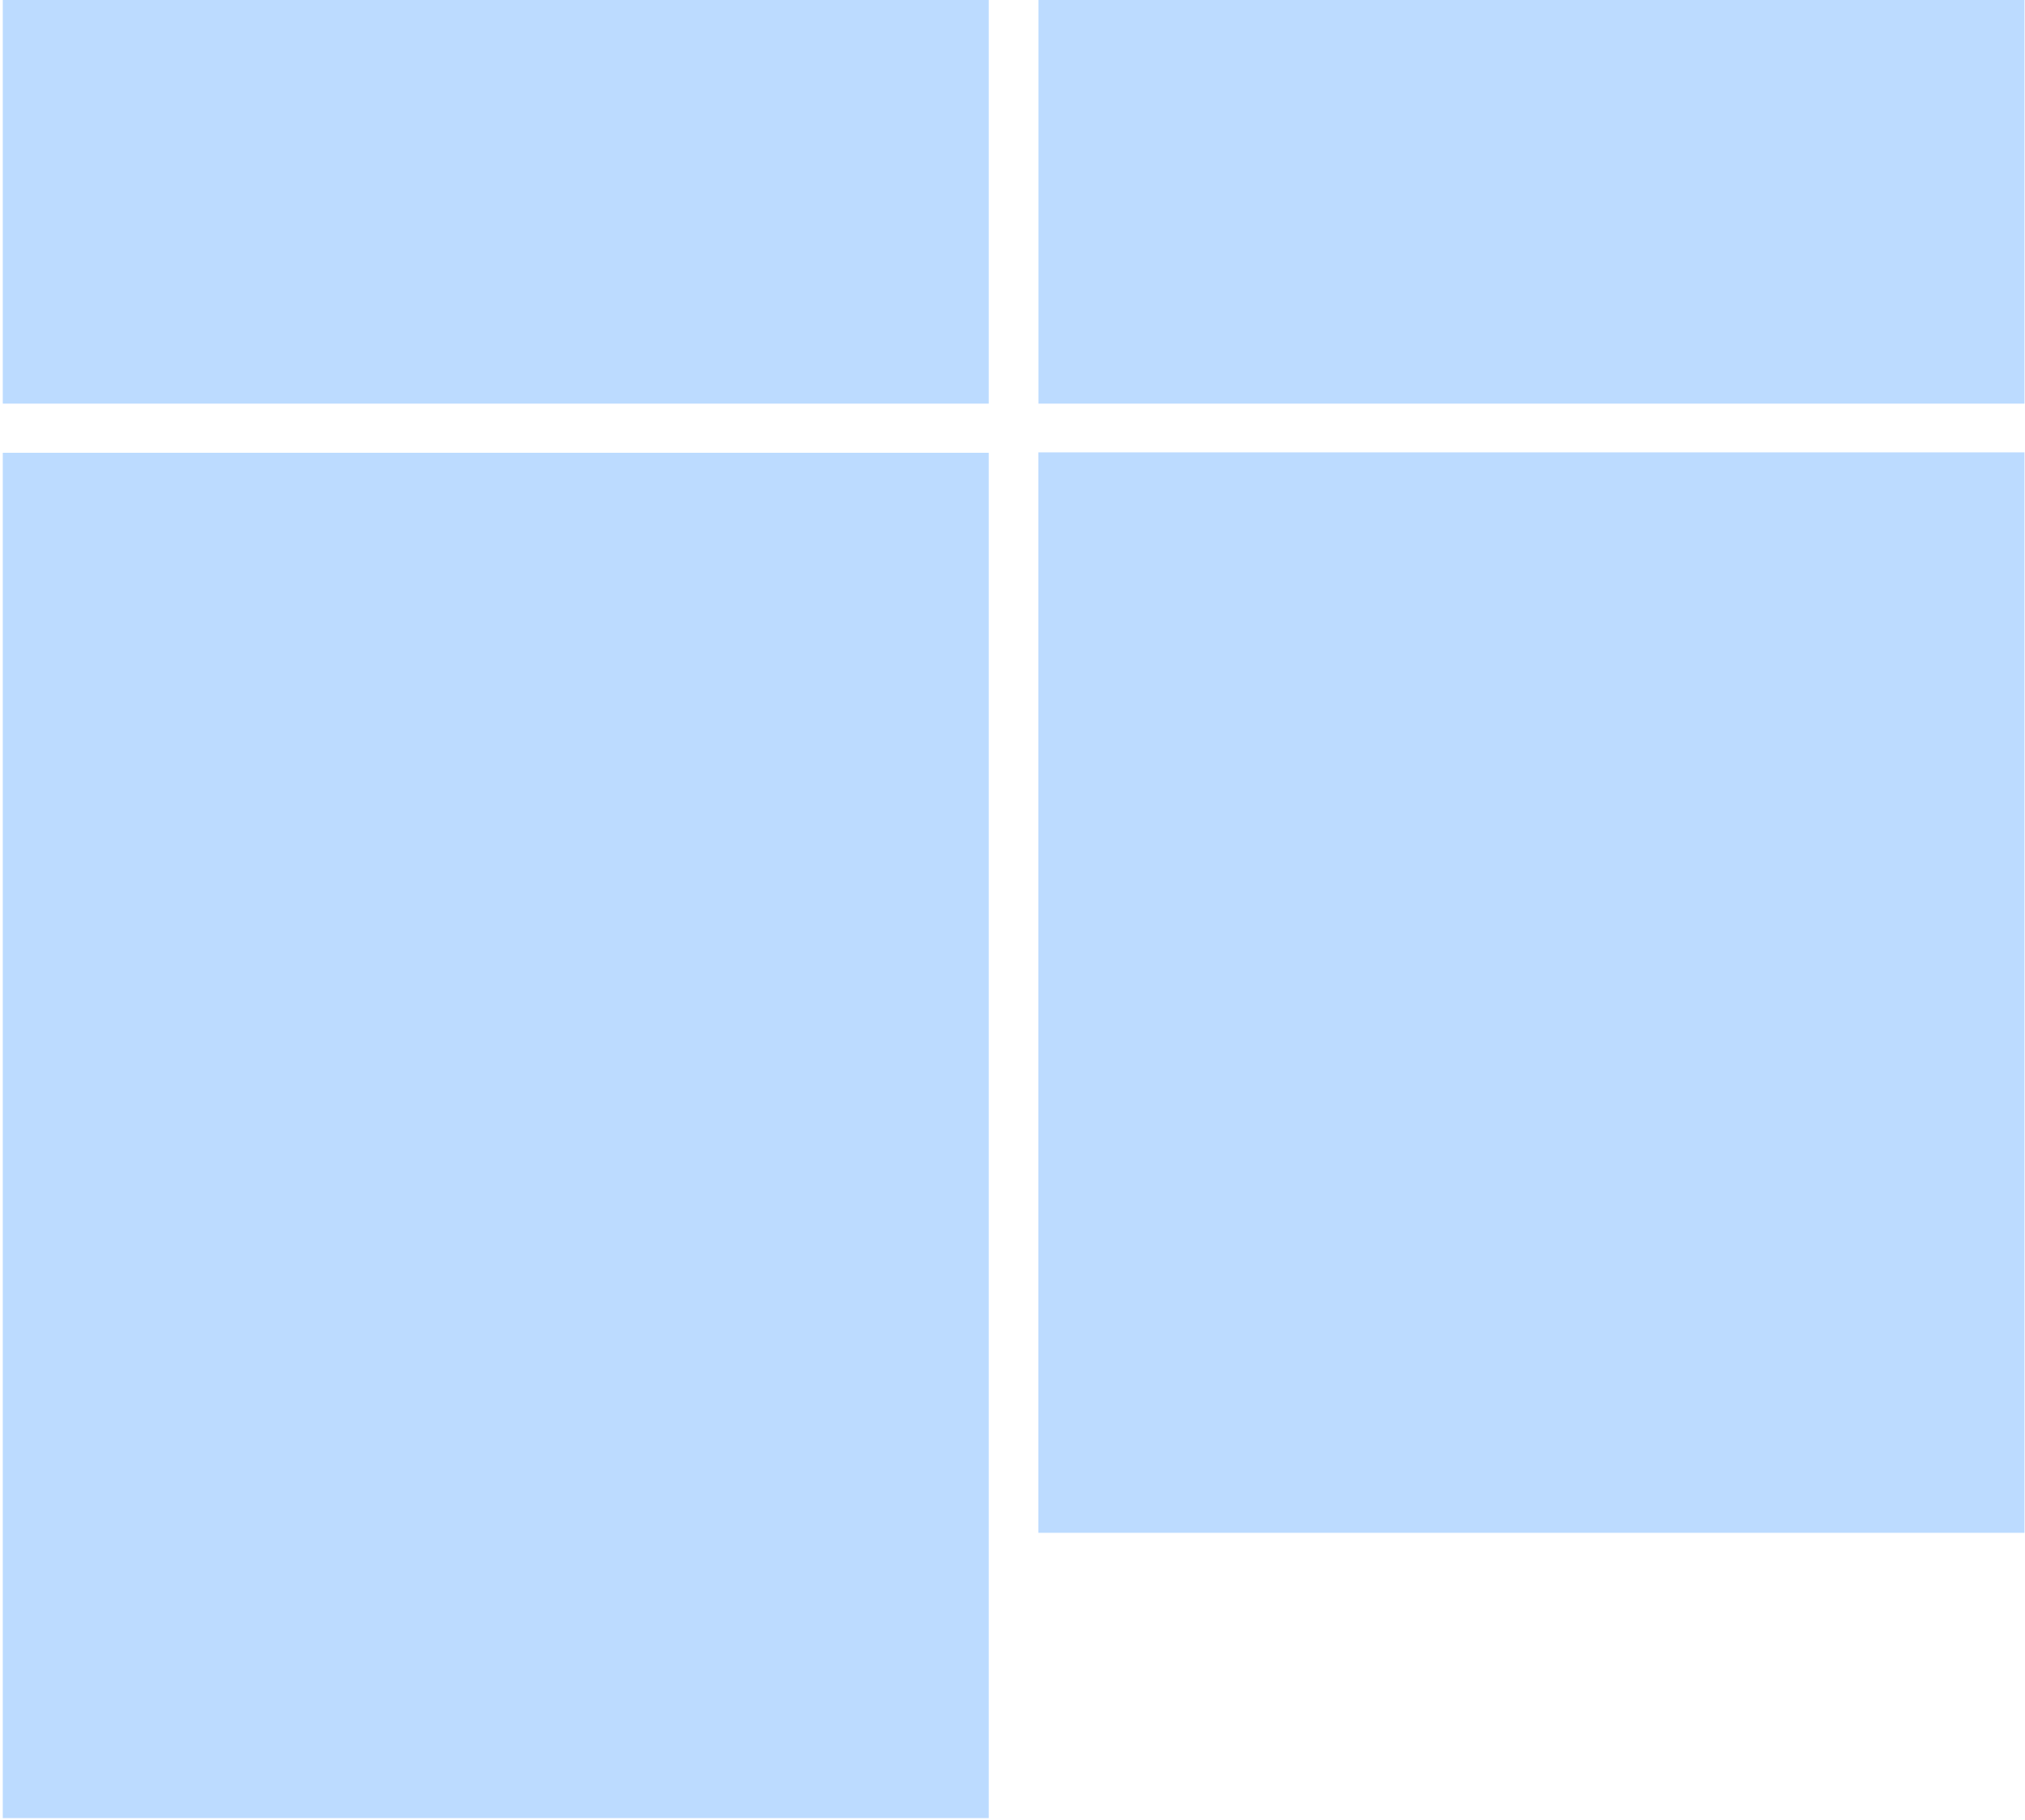
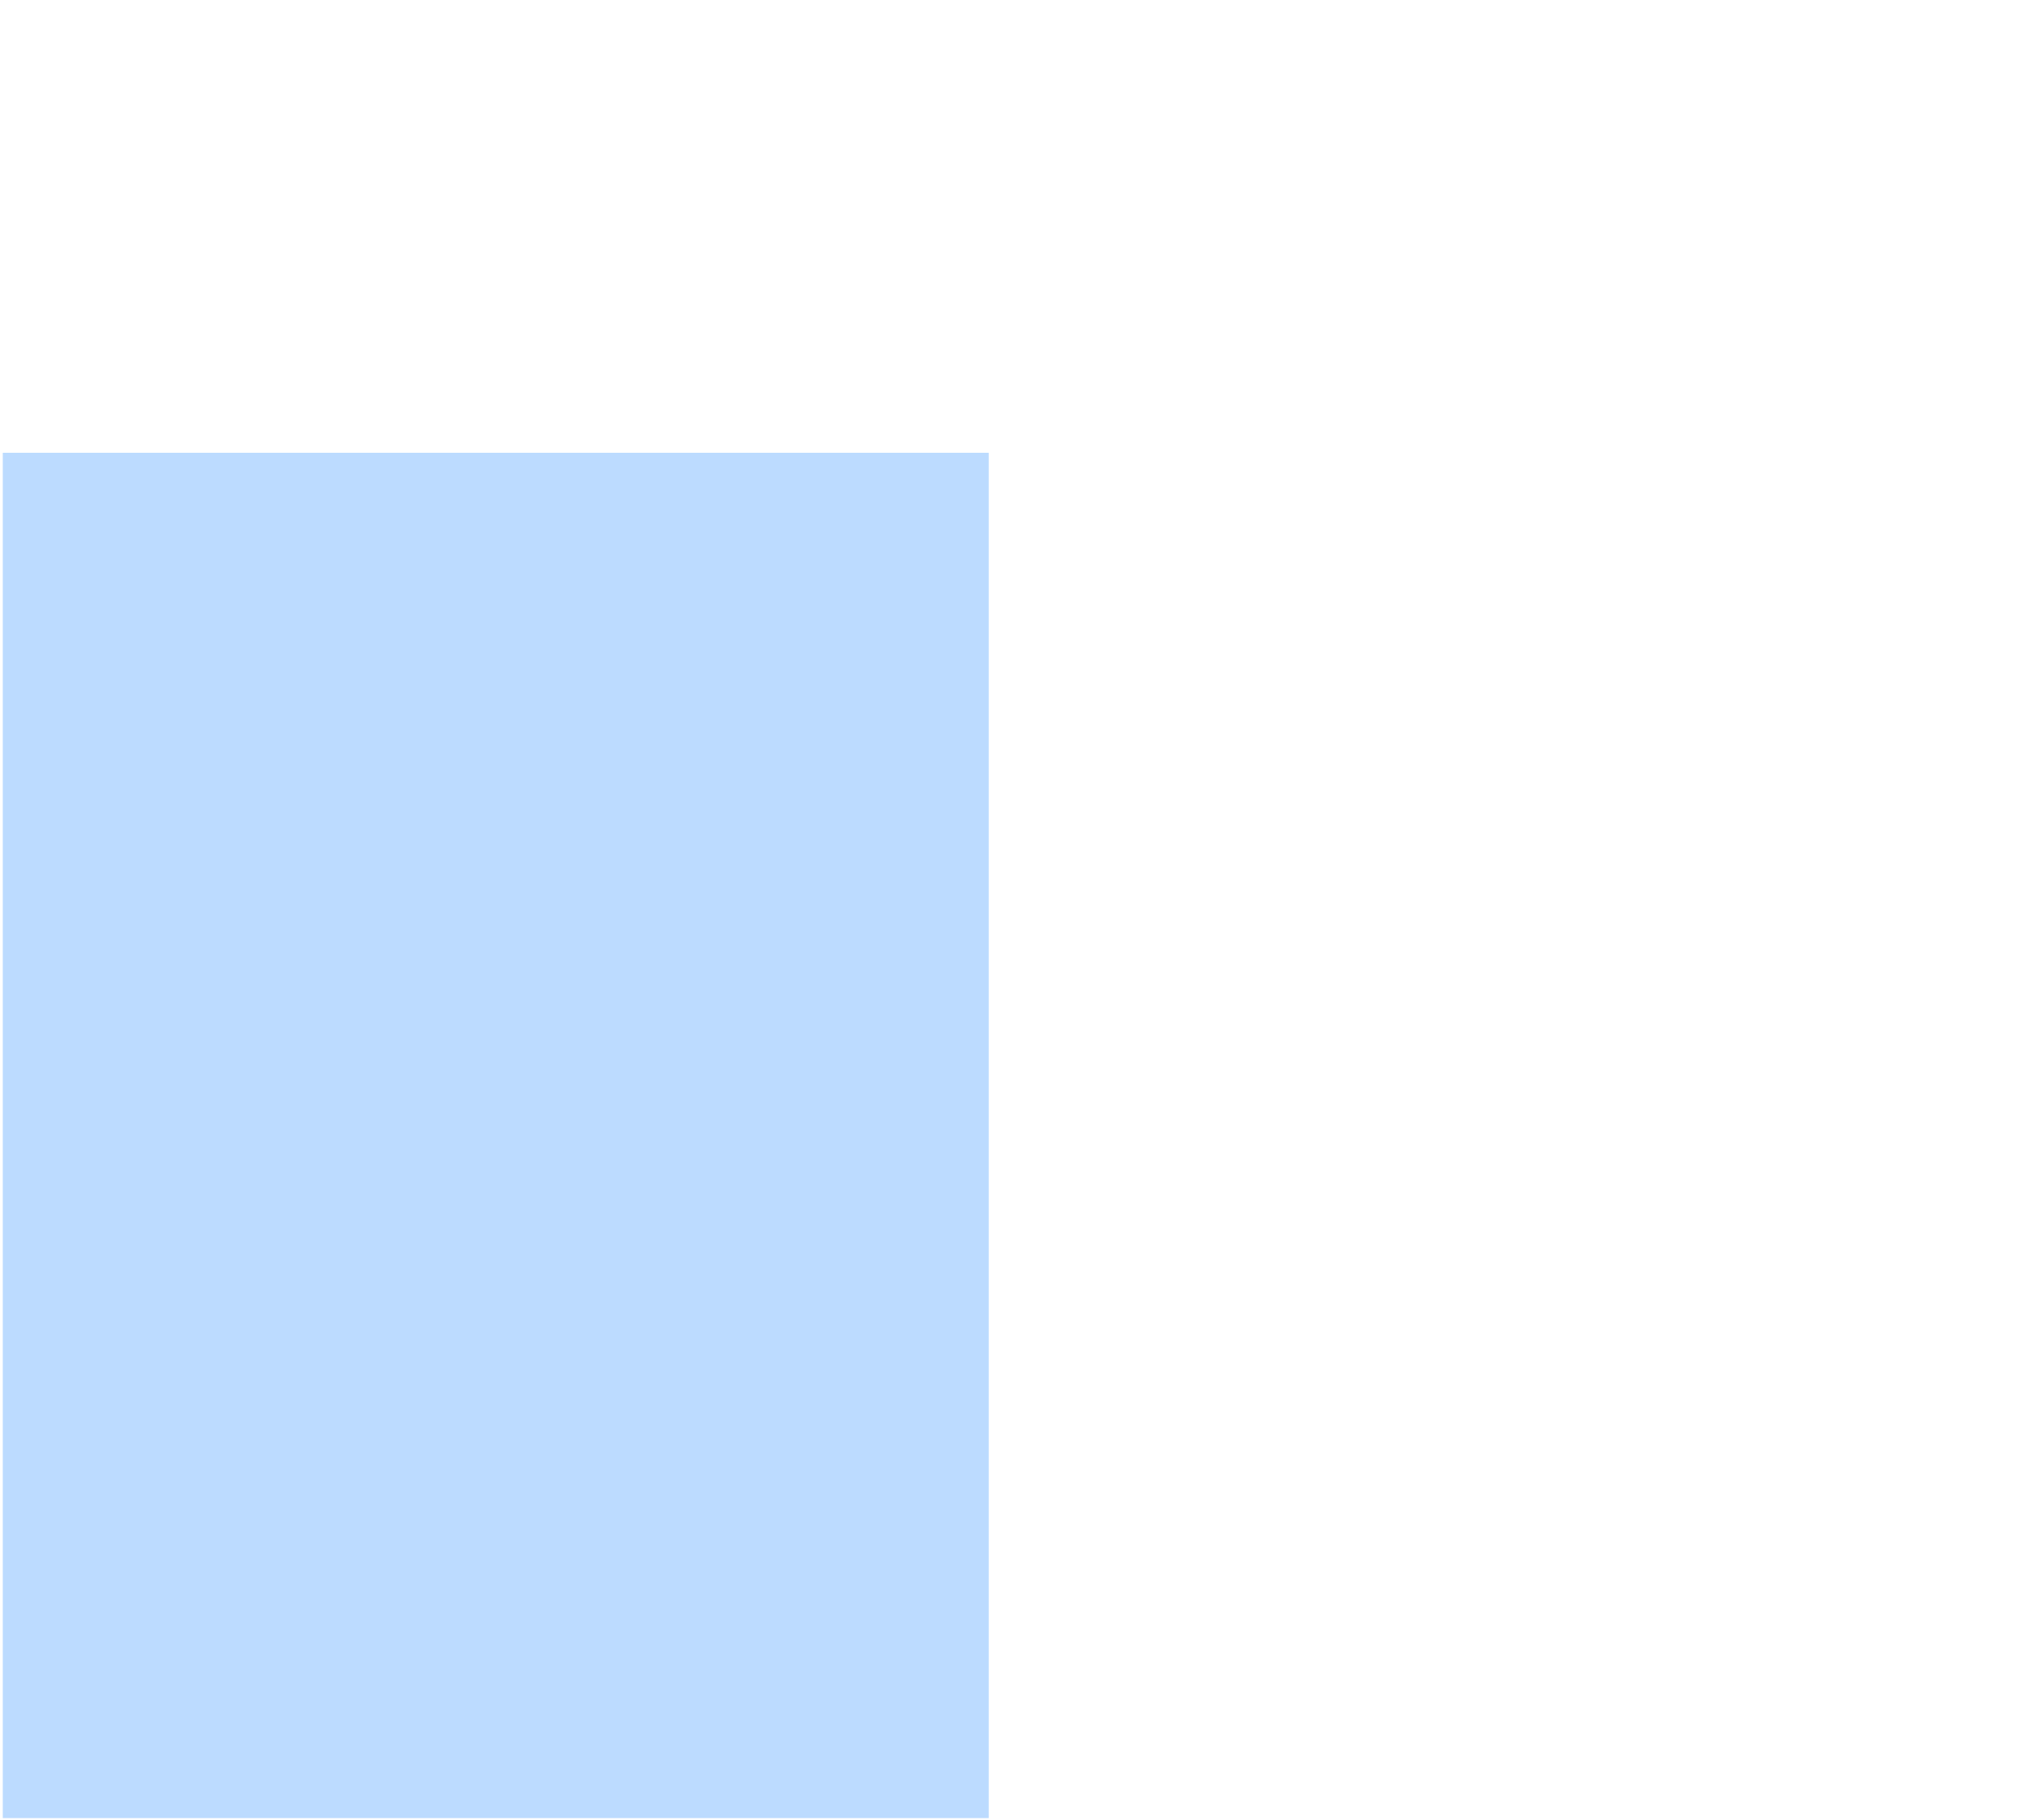
<svg xmlns="http://www.w3.org/2000/svg" width="582" height="523" viewBox="0 0 582 523" fill="none">
-   <path d="M0.8 0H284.175V116.011H0.8V0Z" fill="#BCDBFF" />
-   <path d="M298.471 0H581.846V116.011H298.471V0Z" fill="#BCDBFF" />
  <path d="M0.8 130.134H284.175V522.553H0.8V130.134Z" fill="#BCDBFF" />
-   <path d="M298.429 130.014H581.846V440.557H298.429V130.014Z" fill="#BCDBFF" />
</svg>